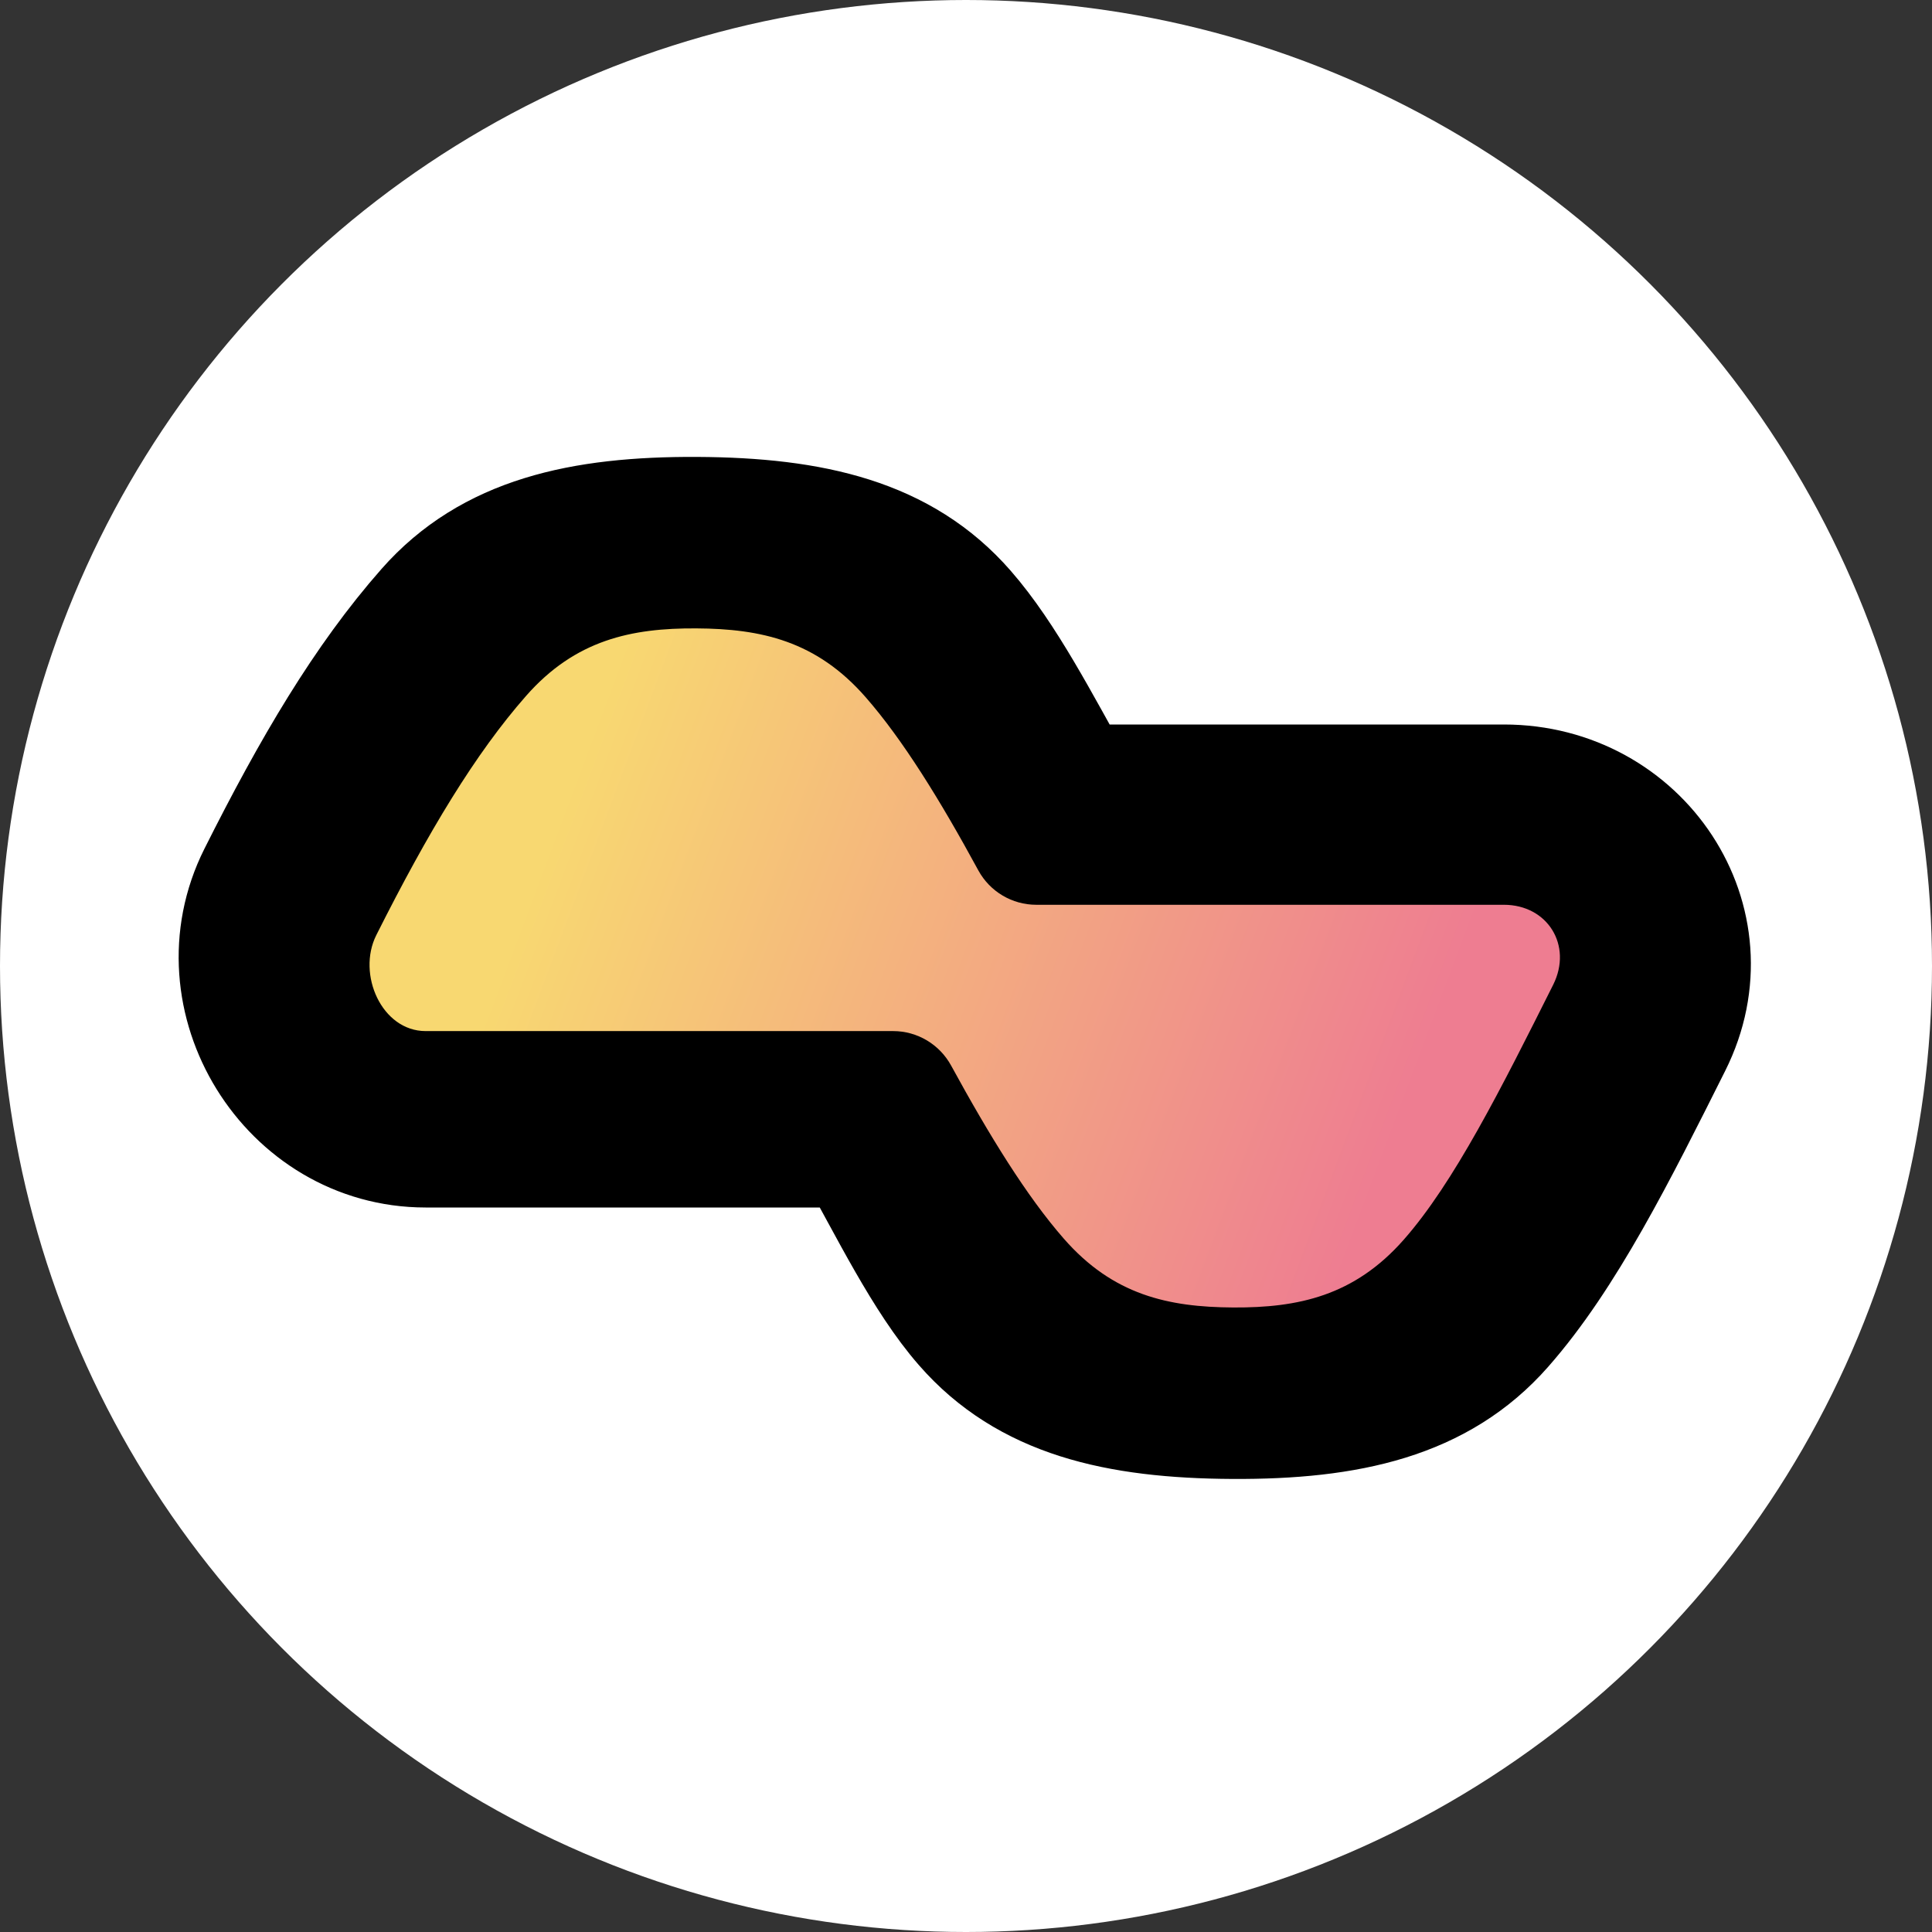
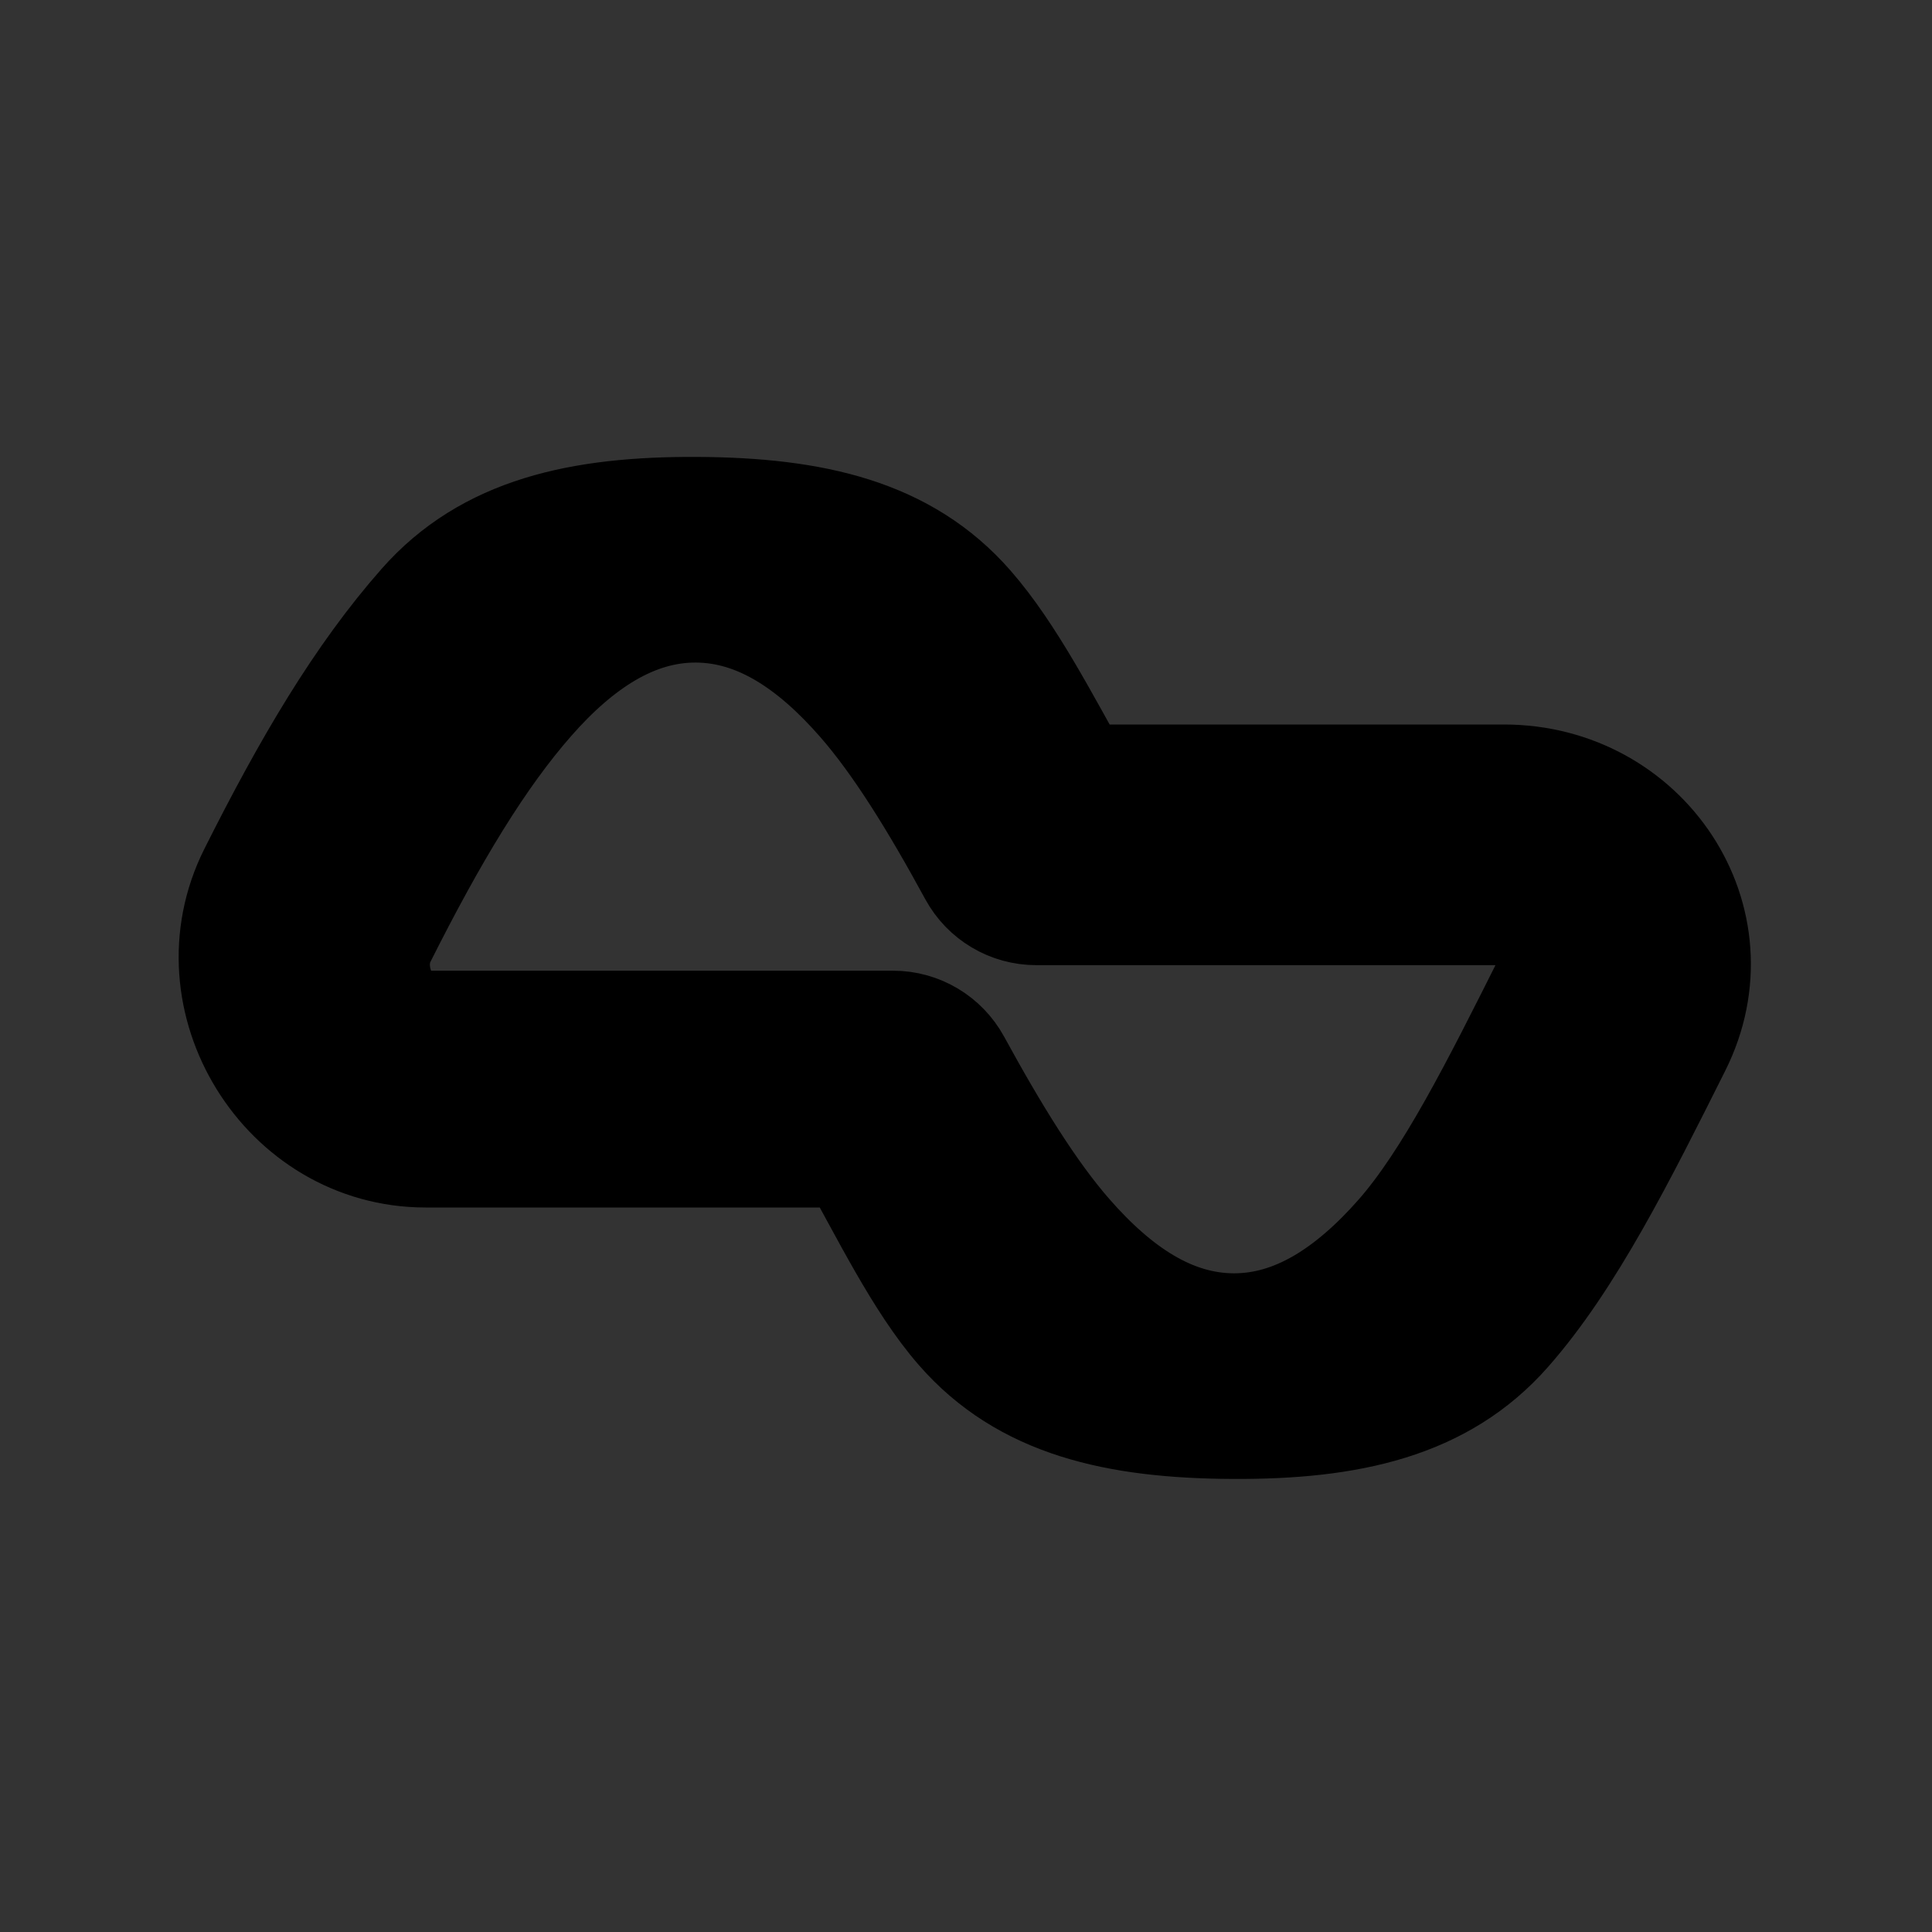
<svg xmlns="http://www.w3.org/2000/svg" xmlns:xlink="http://www.w3.org/1999/xlink" version="1.1" width="16" height="16">
  <rect width="100%" height="100%" fill="#333333" stroke="none" />
  <defs>
    <linearGradient id="a">
      <stop stop-opacity="1" stop-color="#f8d871" offset="0" />
      <stop stop-opacity="1" stop-color="#f8d871" offset=".08" />
      <stop stop-opacity="1" stop-color="#ee7d91" offset=".946" />
      <stop stop-opacity="1" stop-color="#ee7d91" offset="1" />
    </linearGradient>
    <linearGradient gradientTransform="translate(0 -.5)" gradientUnits="userSpaceOnUse" y2="10" x2="12" y1="7" x1="4" id="b" xlink:href="#a" />
  </defs>
-   <circle paint-order="stroke fill markers" stroke-opacity=".753" stroke-dasharray="none" stroke-miterlimit="4" stroke-linejoin="round" stroke-linecap="round" stroke-width="8" stroke="none" fill-rule="nonzero" fill-opacity="1" fill="#fff" opacity="1" r="8" cy="8" cx="8" />
  <path text-rendering="auto" shape-rendering="auto" image-rendering="auto" color-rendering="auto" paint-order="stroke fill markers" stroke-opacity="1" stroke-dashoffset="0" stroke-dasharray="none" stroke-miterlimit="4" stroke-linejoin="round" stroke-linecap="round" stroke-width="1" stroke="#000" fill-rule="nonzero" fill-opacity="1" fill="#000" vector-effect="none" color-interpolation-filters="linearRGB" color-interpolation="sRGB" opacity="1" visibility="visible" overflow="visible" display="inline" clip-rule="nonzero" text-anchor="start" baseline-shift="baseline" dominant-baseline="auto" direction="ltr" writing-mode="lr-tb" word-spacing="normal" letter-spacing="normal" text-decoration="none" font-family="sans-serif" font-size="medium" font-stretch="normal" font-weight="400" font-variant="normal" font-style="normal" color="#000" d="M 5.772,4.284 C 4.809,4.279 4.059,4.447 3.535,5.042 3.018,5.629 2.59,6.356 2.139,7.255 1.633,8.265 2.395,9.5 3.525,9.5 h 3.559 c 0.281,0.497 0.568,1.094 0.903,1.477 0.518,0.594 1.259,0.766 2.221,0.771 0.963,0.005 1.713,-0.162 2.237,-0.758 0.517,-0.587 0.945,-1.447 1.395,-2.345 C 14.347,7.634 13.585,6.5 12.455,6.5 H 8.896 C 8.615,6.003 8.328,5.438 7.993,5.055 7.475,4.461 6.734,4.289 5.772,4.284 Z M 5.766,4.987 c 0.537,0.003 0.995,0.32 1.403,0.787 0.307,0.351 0.615,0.849 0.933,1.434 0.096,0.176 0.28,0.285 0.48,0.285 h 3.872 c 0.363,-5.19e-5 0.571,0.337 0.409,0.662 -0.431,0.86 -0.822,1.64 -1.239,2.113 -0.41,0.465 -0.875,0.78 -1.411,0.777 C 9.676,11.042 9.218,10.725 8.81,10.258 8.503,9.907 8.196,9.409 7.877,8.825 7.781,8.649 7.597,8.539 7.397,8.539 H 3.525 C 3.162,8.539 2.954,8.069 3.116,7.745 3.548,6.885 3.939,6.238 4.356,5.764 4.765,5.298 5.231,4.984 5.766,4.987 Z" style="line-height:normal;font-variant-ligatures:normal;font-variant-position:normal;font-variant-caps:normal;font-variant-numeric:normal;font-variant-alternates:normal;font-feature-settings:normal;text-indent:0;text-align:start;text-decoration-line:none;text-decoration-style:solid;text-decoration-color:#000;text-transform:none;text-orientation:mixed;white-space:normal;shape-padding:0;isolation:auto;mix-blend-mode:normal;solid-color:#000;solid-opacity:1" />
-   <path text-rendering="auto" shape-rendering="auto" image-rendering="auto" color-rendering="auto" paint-order="stroke fill markers" stroke-opacity=".728" stroke-dashoffset="0" stroke-dasharray="none" stroke-miterlimit="4" stroke-linejoin="round" stroke-linecap="round" stroke-width="3" stroke="none" fill-rule="nonzero" fill-opacity="1" fill="url(#b)" vector-effect="none" color-interpolation-filters="linearRGB" color-interpolation="sRGB" opacity="1" visibility="visible" overflow="visible" display="inline" clip-rule="nonzero" text-anchor="start" baseline-shift="baseline" dominant-baseline="auto" direction="ltr" writing-mode="lr-tb" word-spacing="normal" letter-spacing="normal" text-decoration="none" font-family="sans-serif" font-size="medium" font-stretch="normal" font-weight="400" font-variant="normal" font-style="normal" color="#000" style="line-height:normal;font-variant-ligatures:normal;font-variant-position:normal;font-variant-caps:normal;font-variant-numeric:normal;font-variant-alternates:normal;font-feature-settings:normal;text-indent:0;text-align:start;text-decoration-line:none;text-decoration-style:solid;text-decoration-color:#000;text-transform:none;text-orientation:mixed;white-space:normal;shape-padding:0;isolation:auto;mix-blend-mode:normal;solid-color:#000;solid-opacity:1" d="m 5.766,5.204 c 0.537,0.003 0.995,0.103 1.403,0.57 0.307,0.351 0.615,0.849 0.933,1.434 0.096,0.176 0.28,0.285 0.48,0.285 h 3.872 c 0.363,-5.19e-5 0.571,0.337 0.409,0.662 -0.431,0.86 -0.822,1.64 -1.239,2.113 -0.41,0.465 -0.875,0.563 -1.411,0.56 C 9.676,10.825 9.218,10.725 8.81,10.258 8.503,9.907 8.196,9.409 7.877,8.825 7.781,8.649 7.597,8.539 7.397,8.539 H 3.525 C 3.162,8.539 2.954,8.069 3.116,7.745 3.548,6.885 3.939,6.238 4.356,5.764 4.765,5.298 5.231,5.201 5.766,5.204 Z" />
</svg>